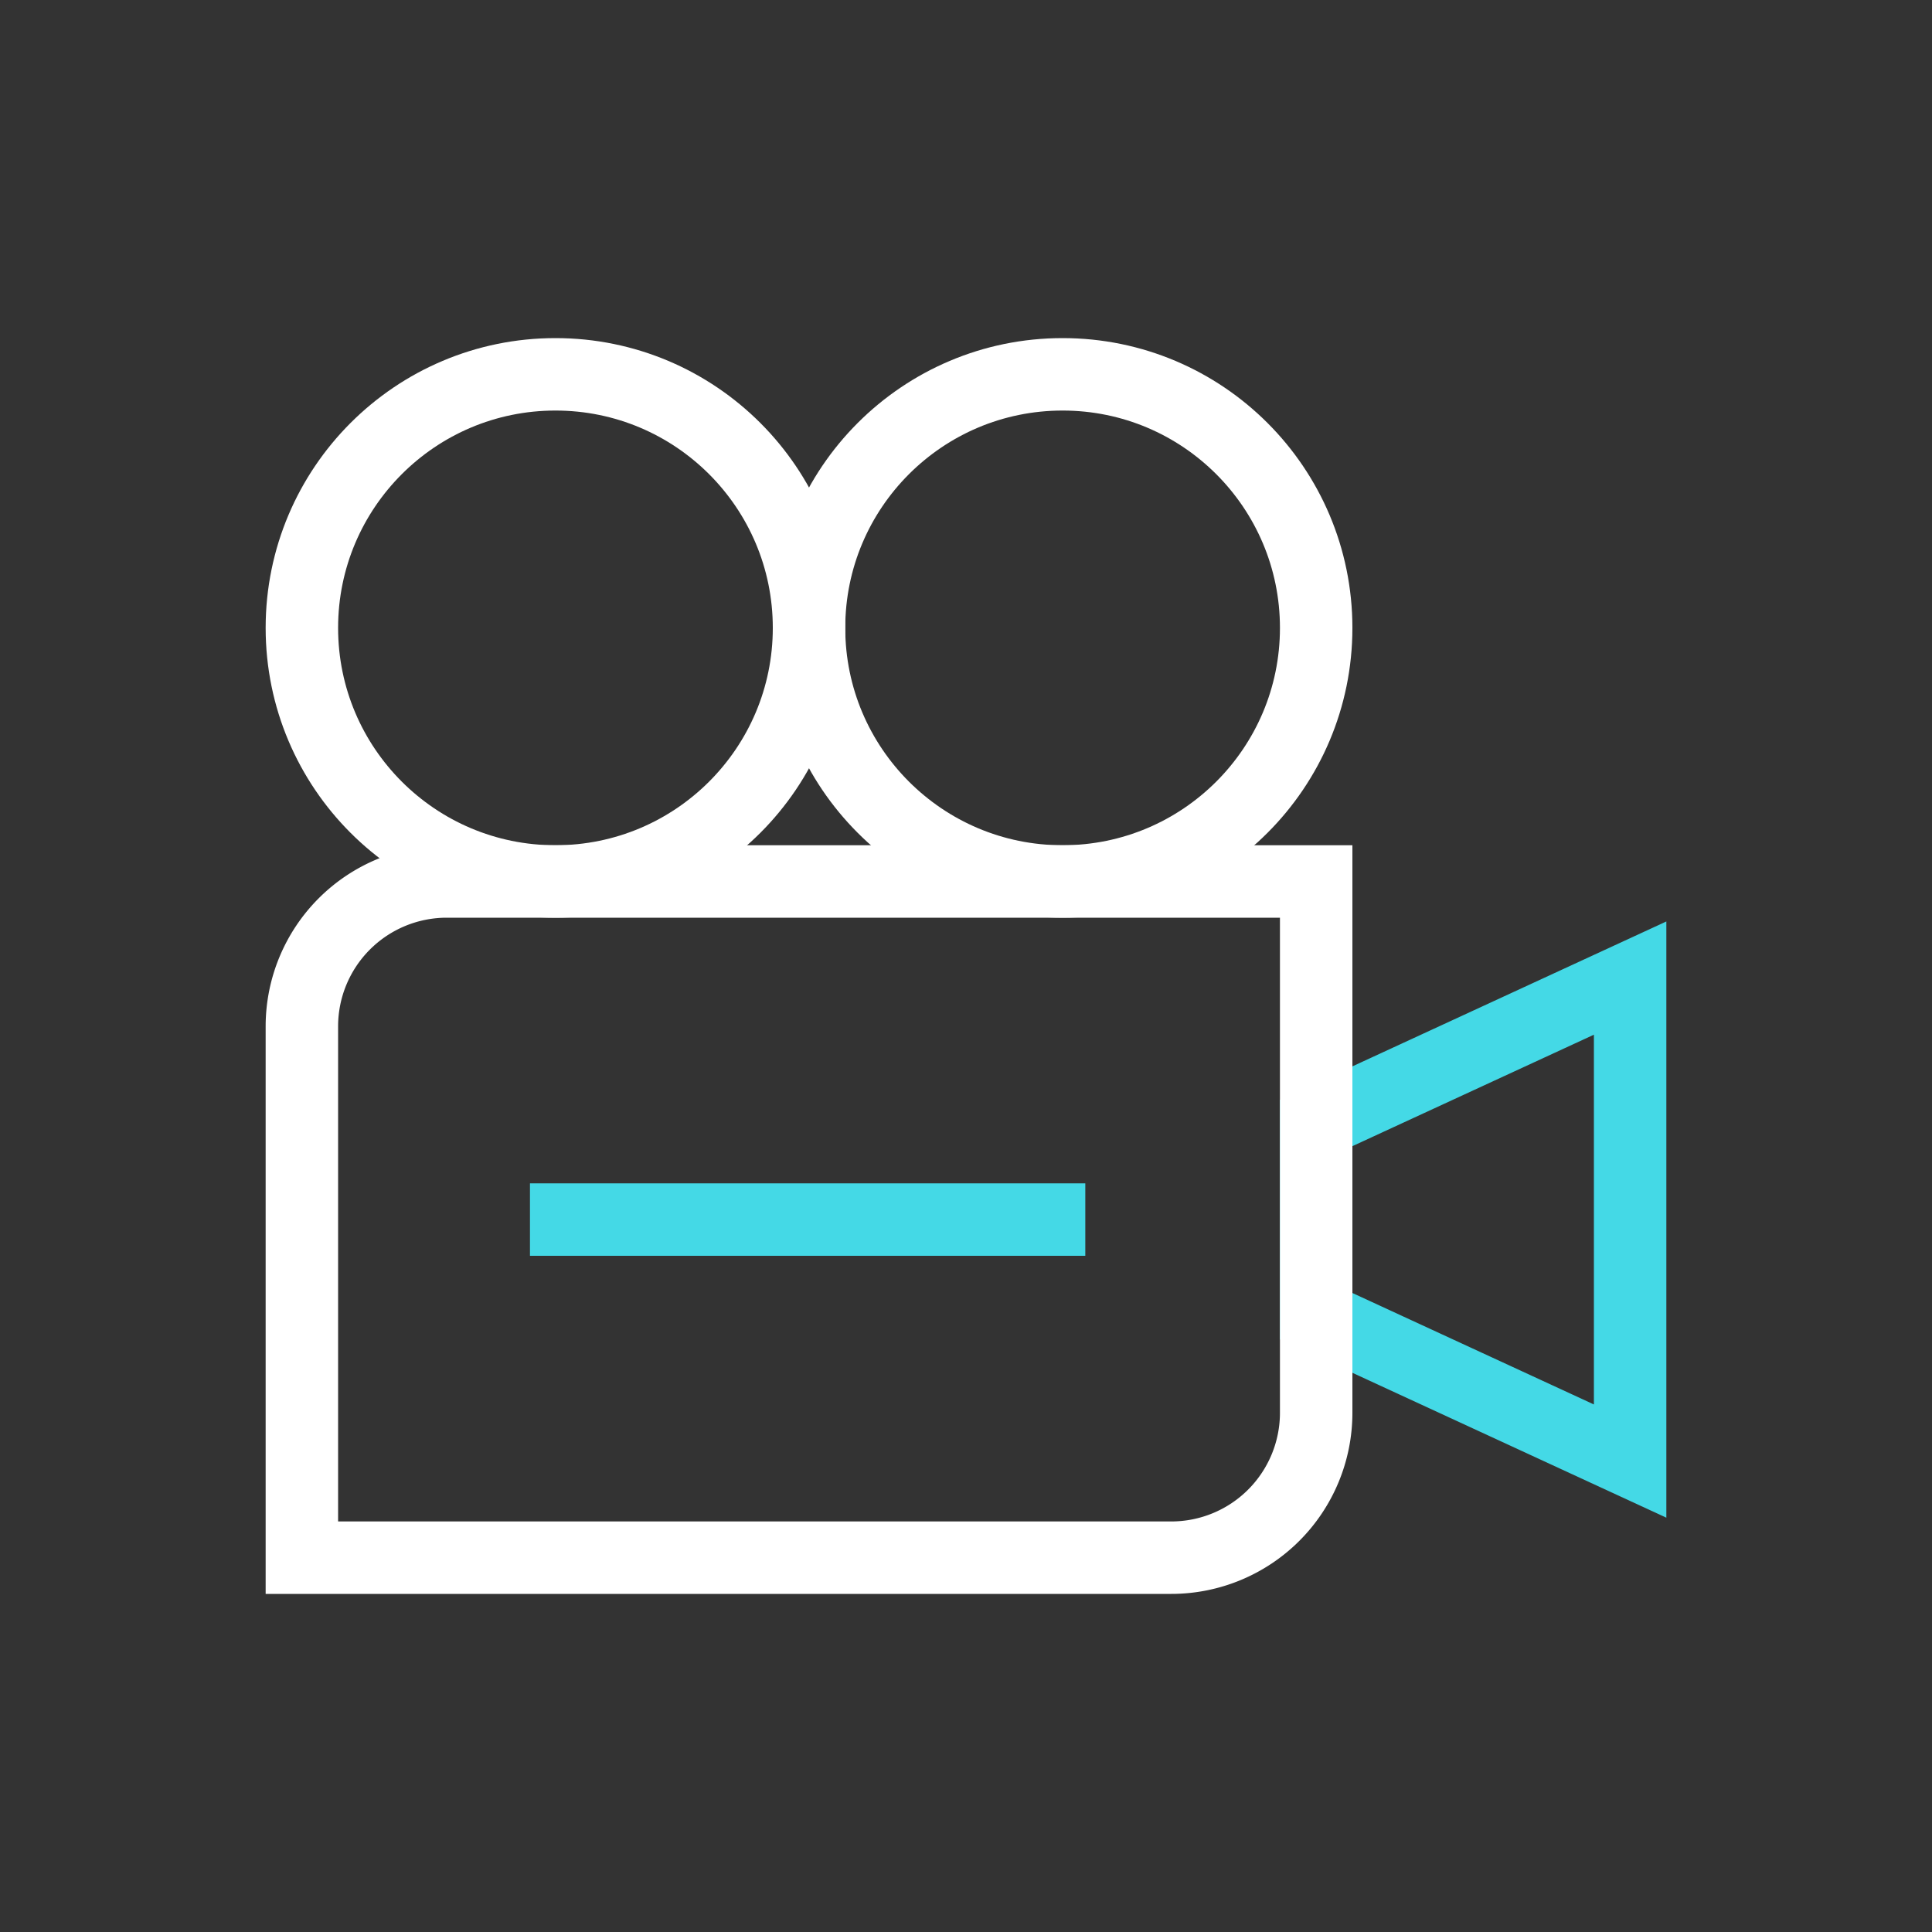
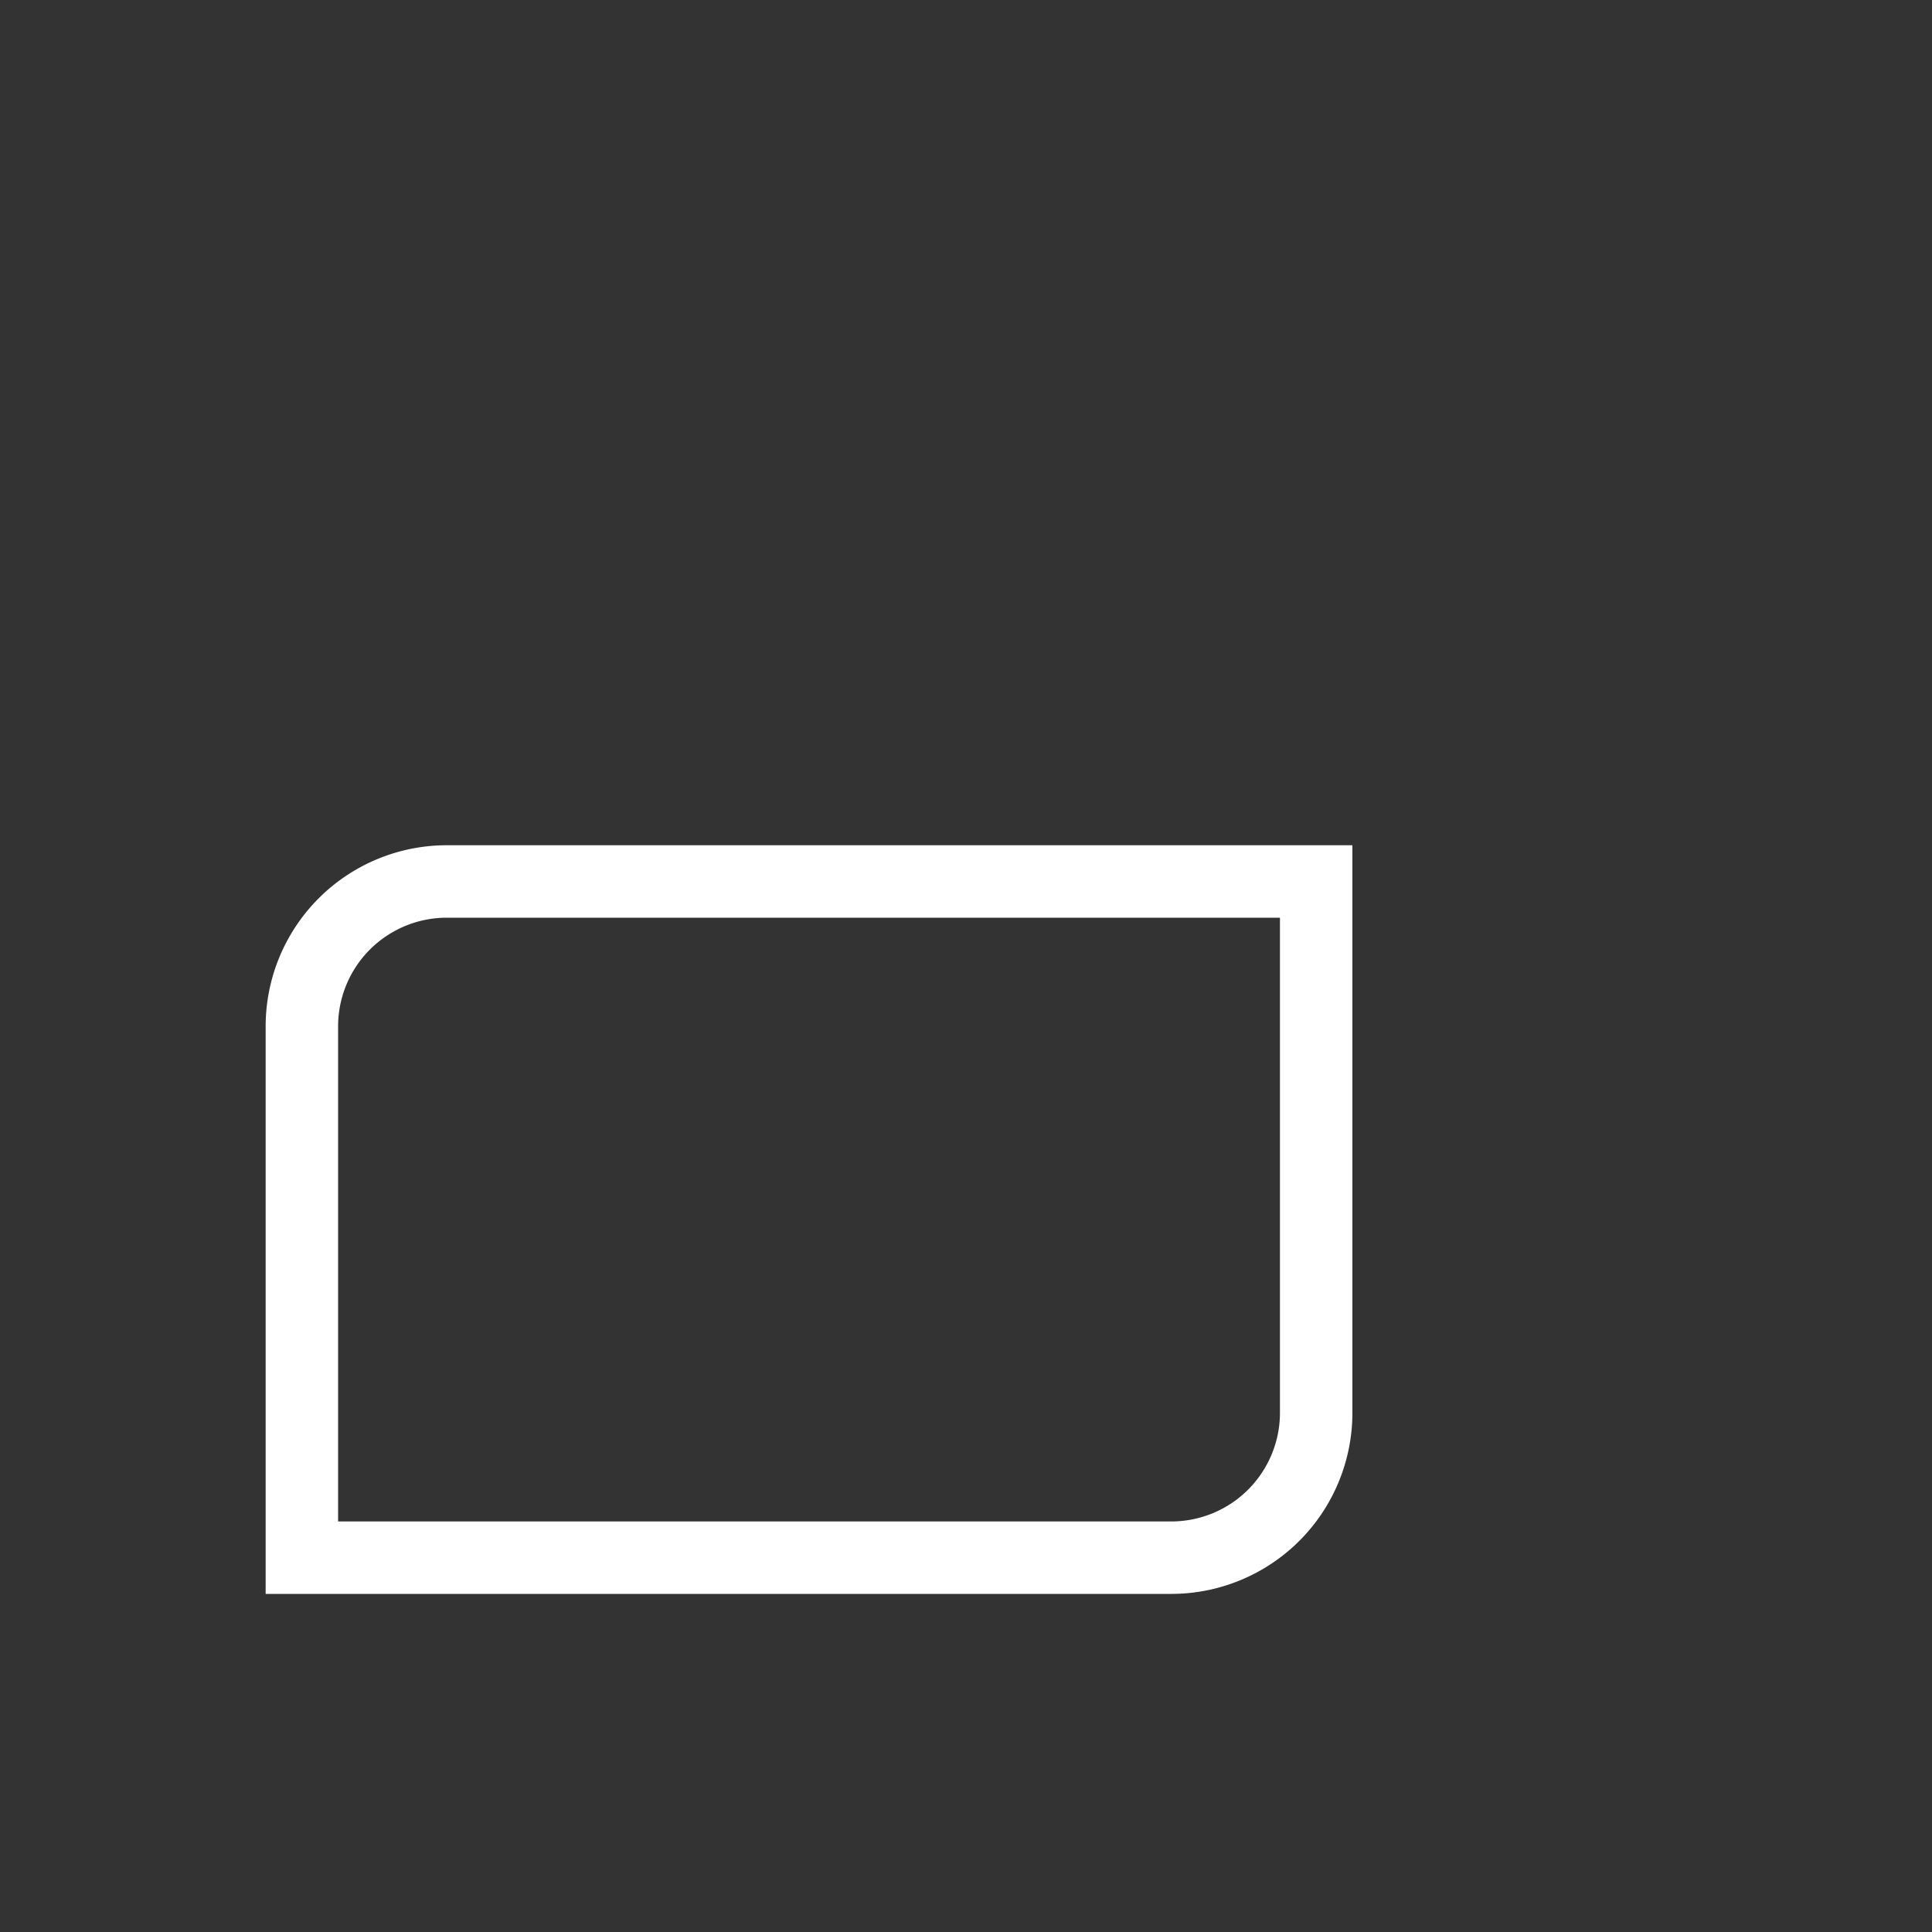
<svg xmlns="http://www.w3.org/2000/svg" id="Layer_2" data-name="Layer 2" viewBox="0 0 160 160">
  <rect x="0" y="0" width="160" height="160" fill="#333333" stroke="none" />
  <g>
-     <polygon points="135 121 109 109 109 93 135 81 135 121" style="fill: none;stroke: #44d9e6;stroke-miterlimit: 10;stroke-width: 6px" />
    <path d="M37,73h72a0,0,0,0,1,0,0v44a12,12,0,0,1-12,12H25a0,0,0,0,1,0,0V85A12,12,0,0,1,37,73Z" style="fill: none;stroke: #fff;stroke-miterlimit: 10;stroke-width: 6px" />
-     <circle cx="46" cy="52" r="21" style="fill: none;stroke: #fff;stroke-miterlimit: 10;stroke-width: 6px" />
-     <circle cx="88" cy="52" r="21" style="fill: none;stroke: #fff;stroke-miterlimit: 10;stroke-width: 6px" />
-     <line x1="43.89" y1="101" x2="89.88" y2="101" style="fill: none;stroke: #44d9e6;stroke-miterlimit: 10;stroke-width: 6px" />
  </g>
</svg>